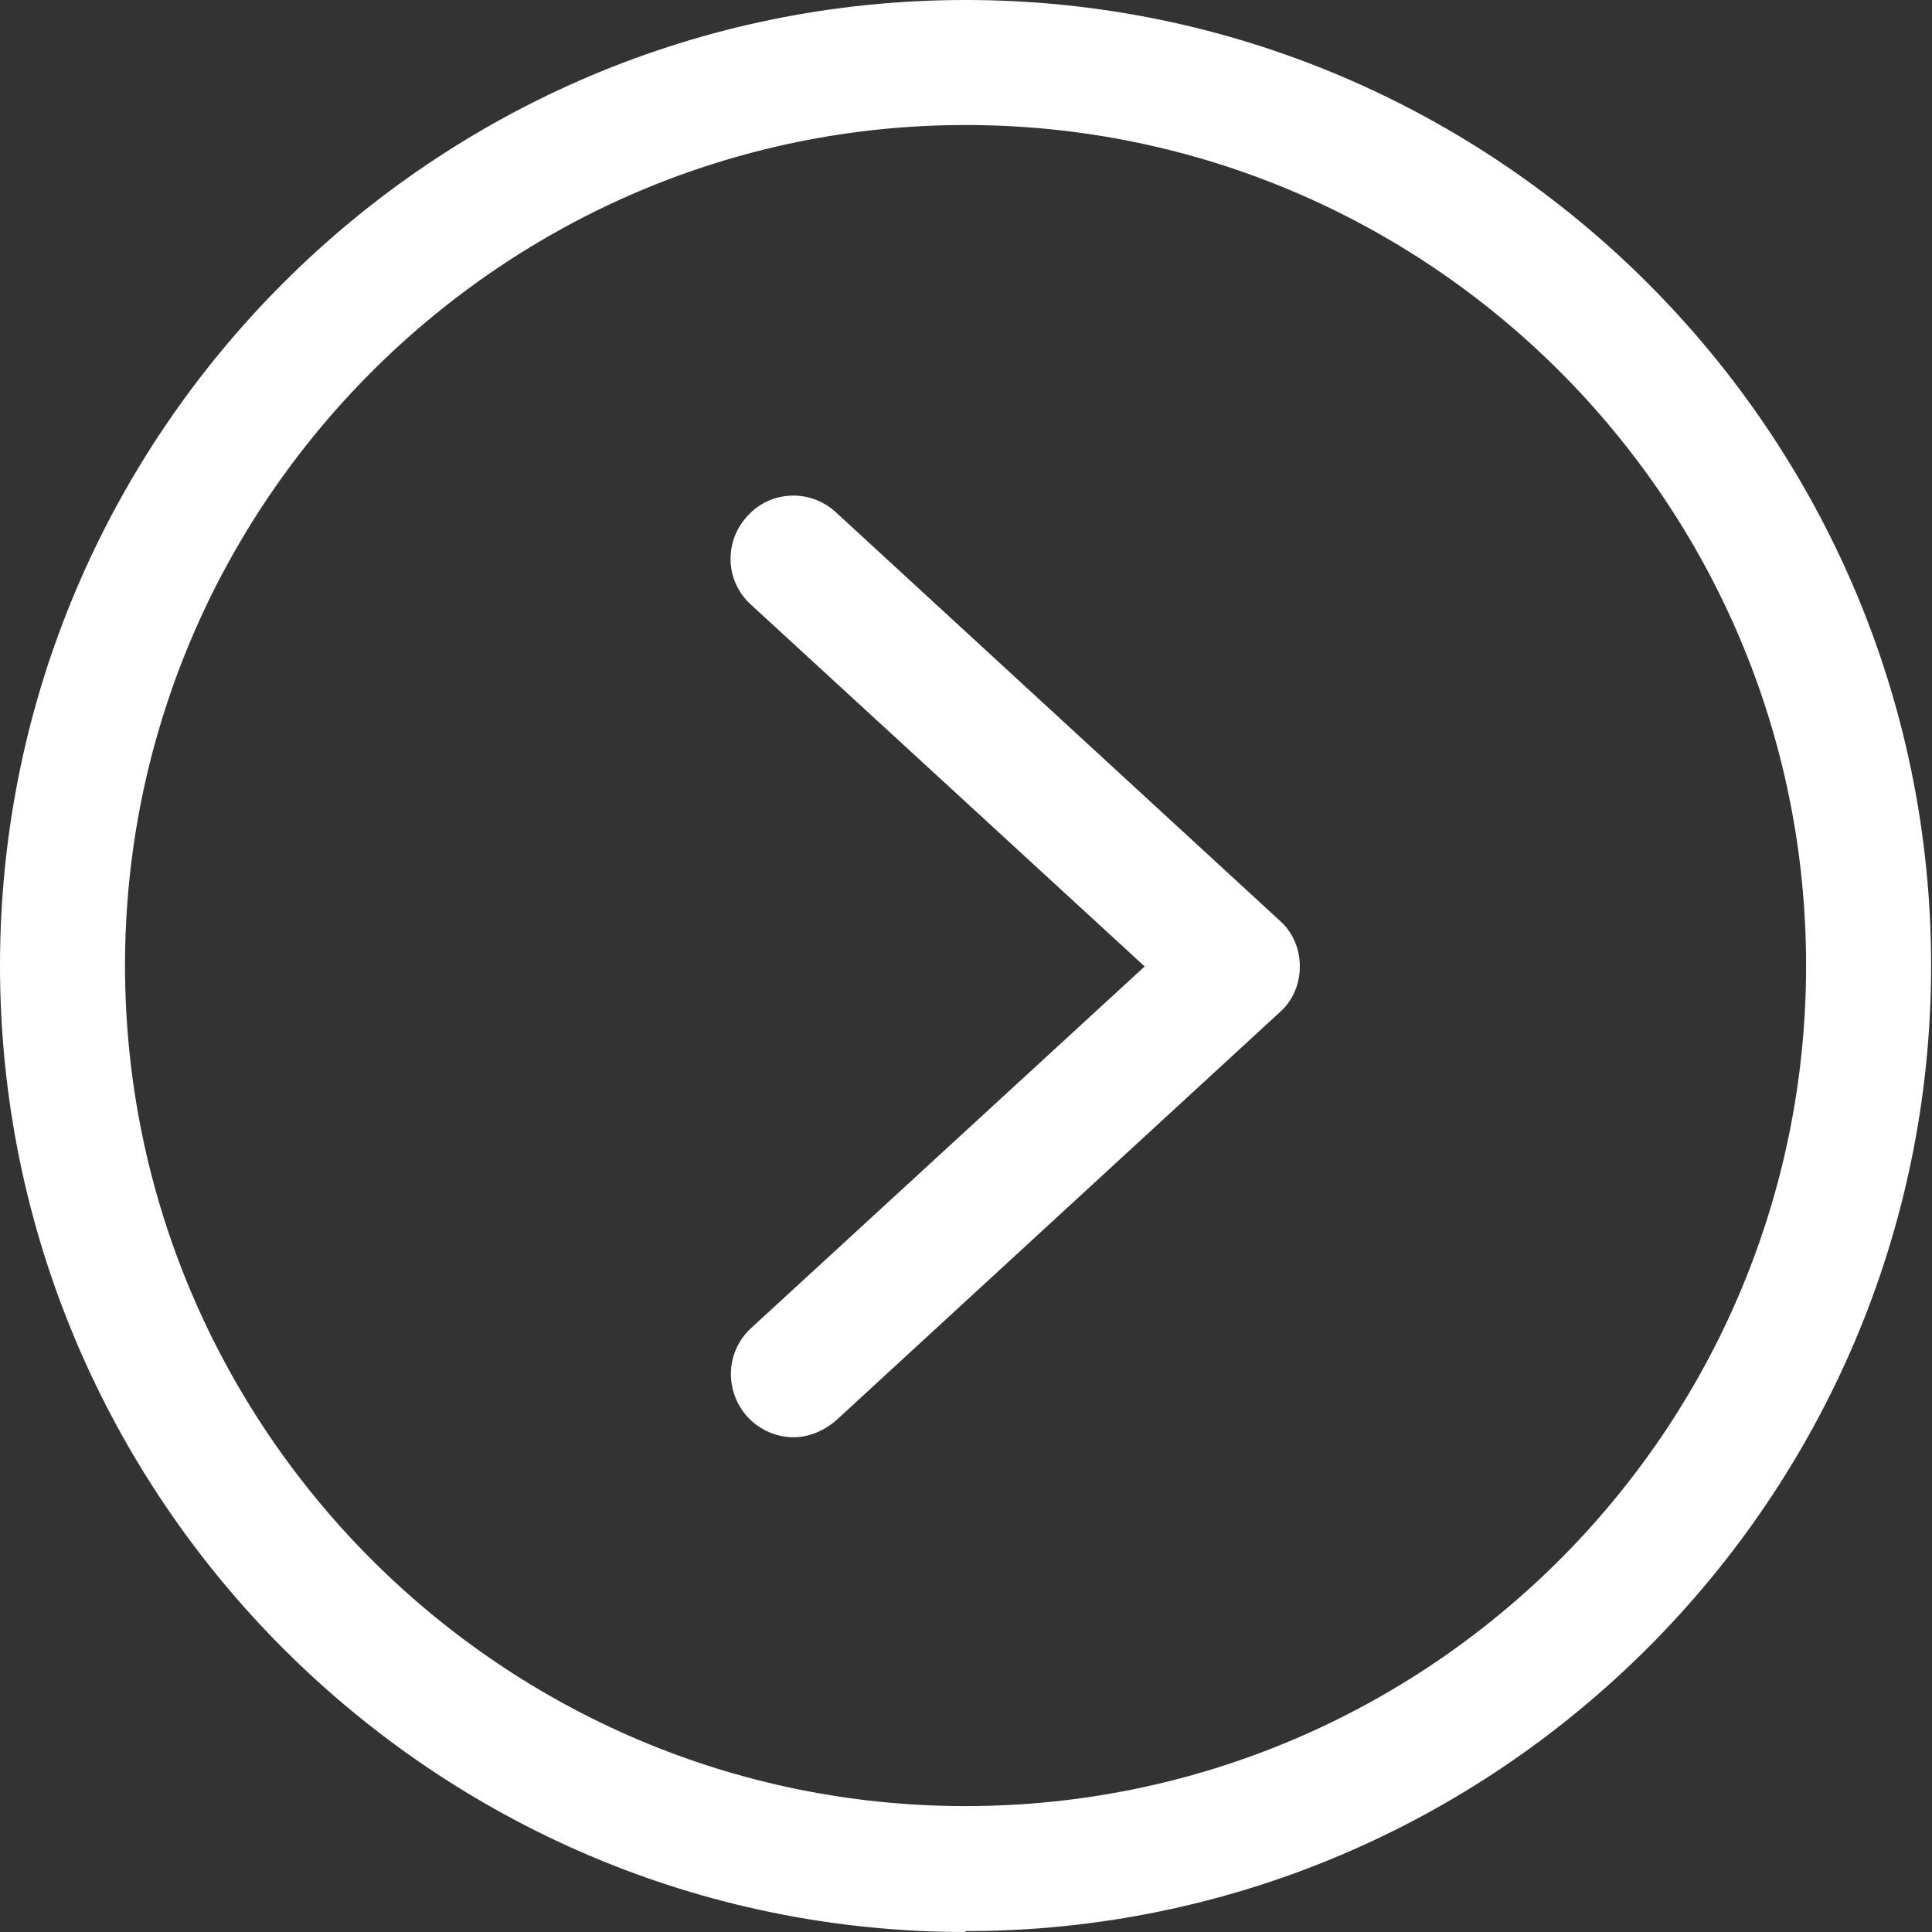
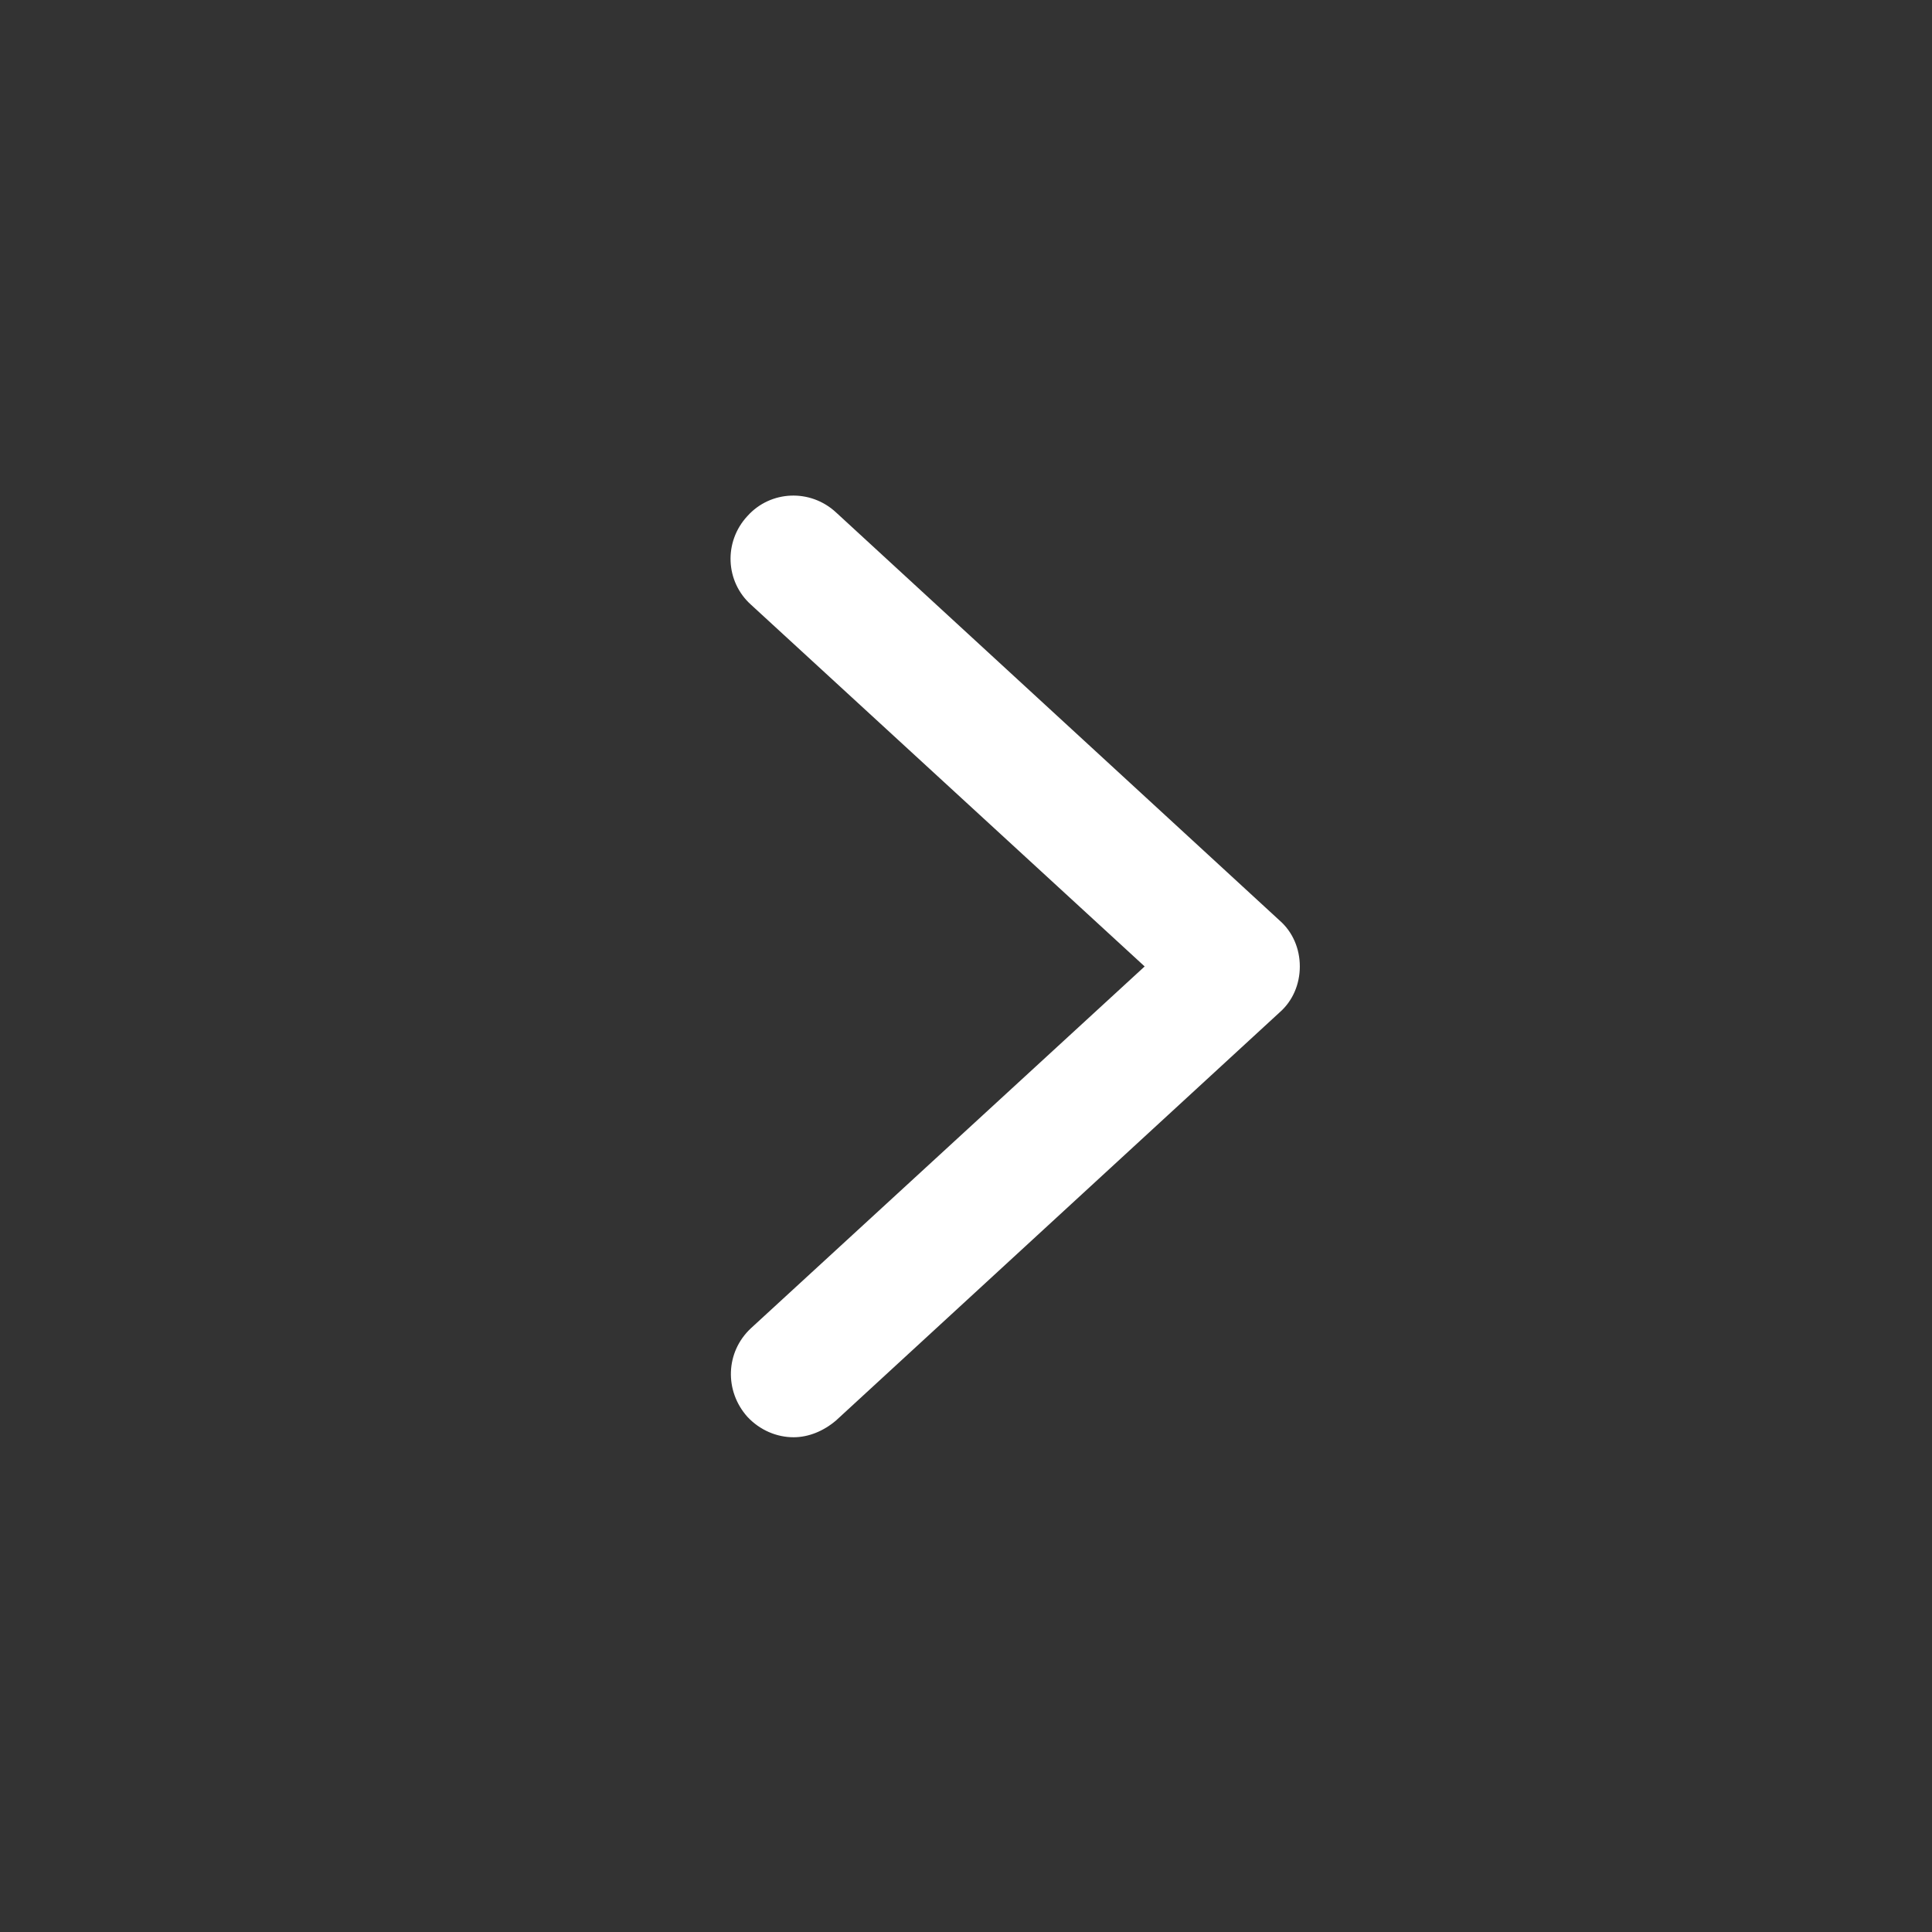
<svg xmlns="http://www.w3.org/2000/svg" id="b" viewBox="0 0 21.79 21.79">
  <rect x="0" y="0" width="21.79" height="21.79" fill="#333333" stroke="none" />
  <defs>
    <style>.d{fill:#fff;}</style>
  </defs>
  <g id="c">
    <g>
-       <path class="d" d="M10.89,21.79C4.89,21.79,0,16.9,0,10.89S4.89,0,10.89,0s10.89,4.89,10.89,10.89-4.89,10.89-10.89,10.89ZM10.89,1.41C5.67,1.41,1.41,5.67,1.41,10.89s4.25,9.48,9.48,9.48,9.48-4.25,9.48-9.48S16.12,1.41,10.89,1.41Z" />
      <path class="d" d="M8.95,16.21c-.19,0-.38-.08-.52-.23-.26-.29-.25-.73,.04-1l4.44-4.08-4.44-4.08c-.29-.26-.31-.71-.04-1,.26-.29,.71-.31,1-.04l5,4.6c.15,.13,.23,.32,.23,.52s-.08,.39-.23,.52l-5,4.6c-.14,.12-.31,.19-.48,.19Z" />
    </g>
  </g>
</svg>